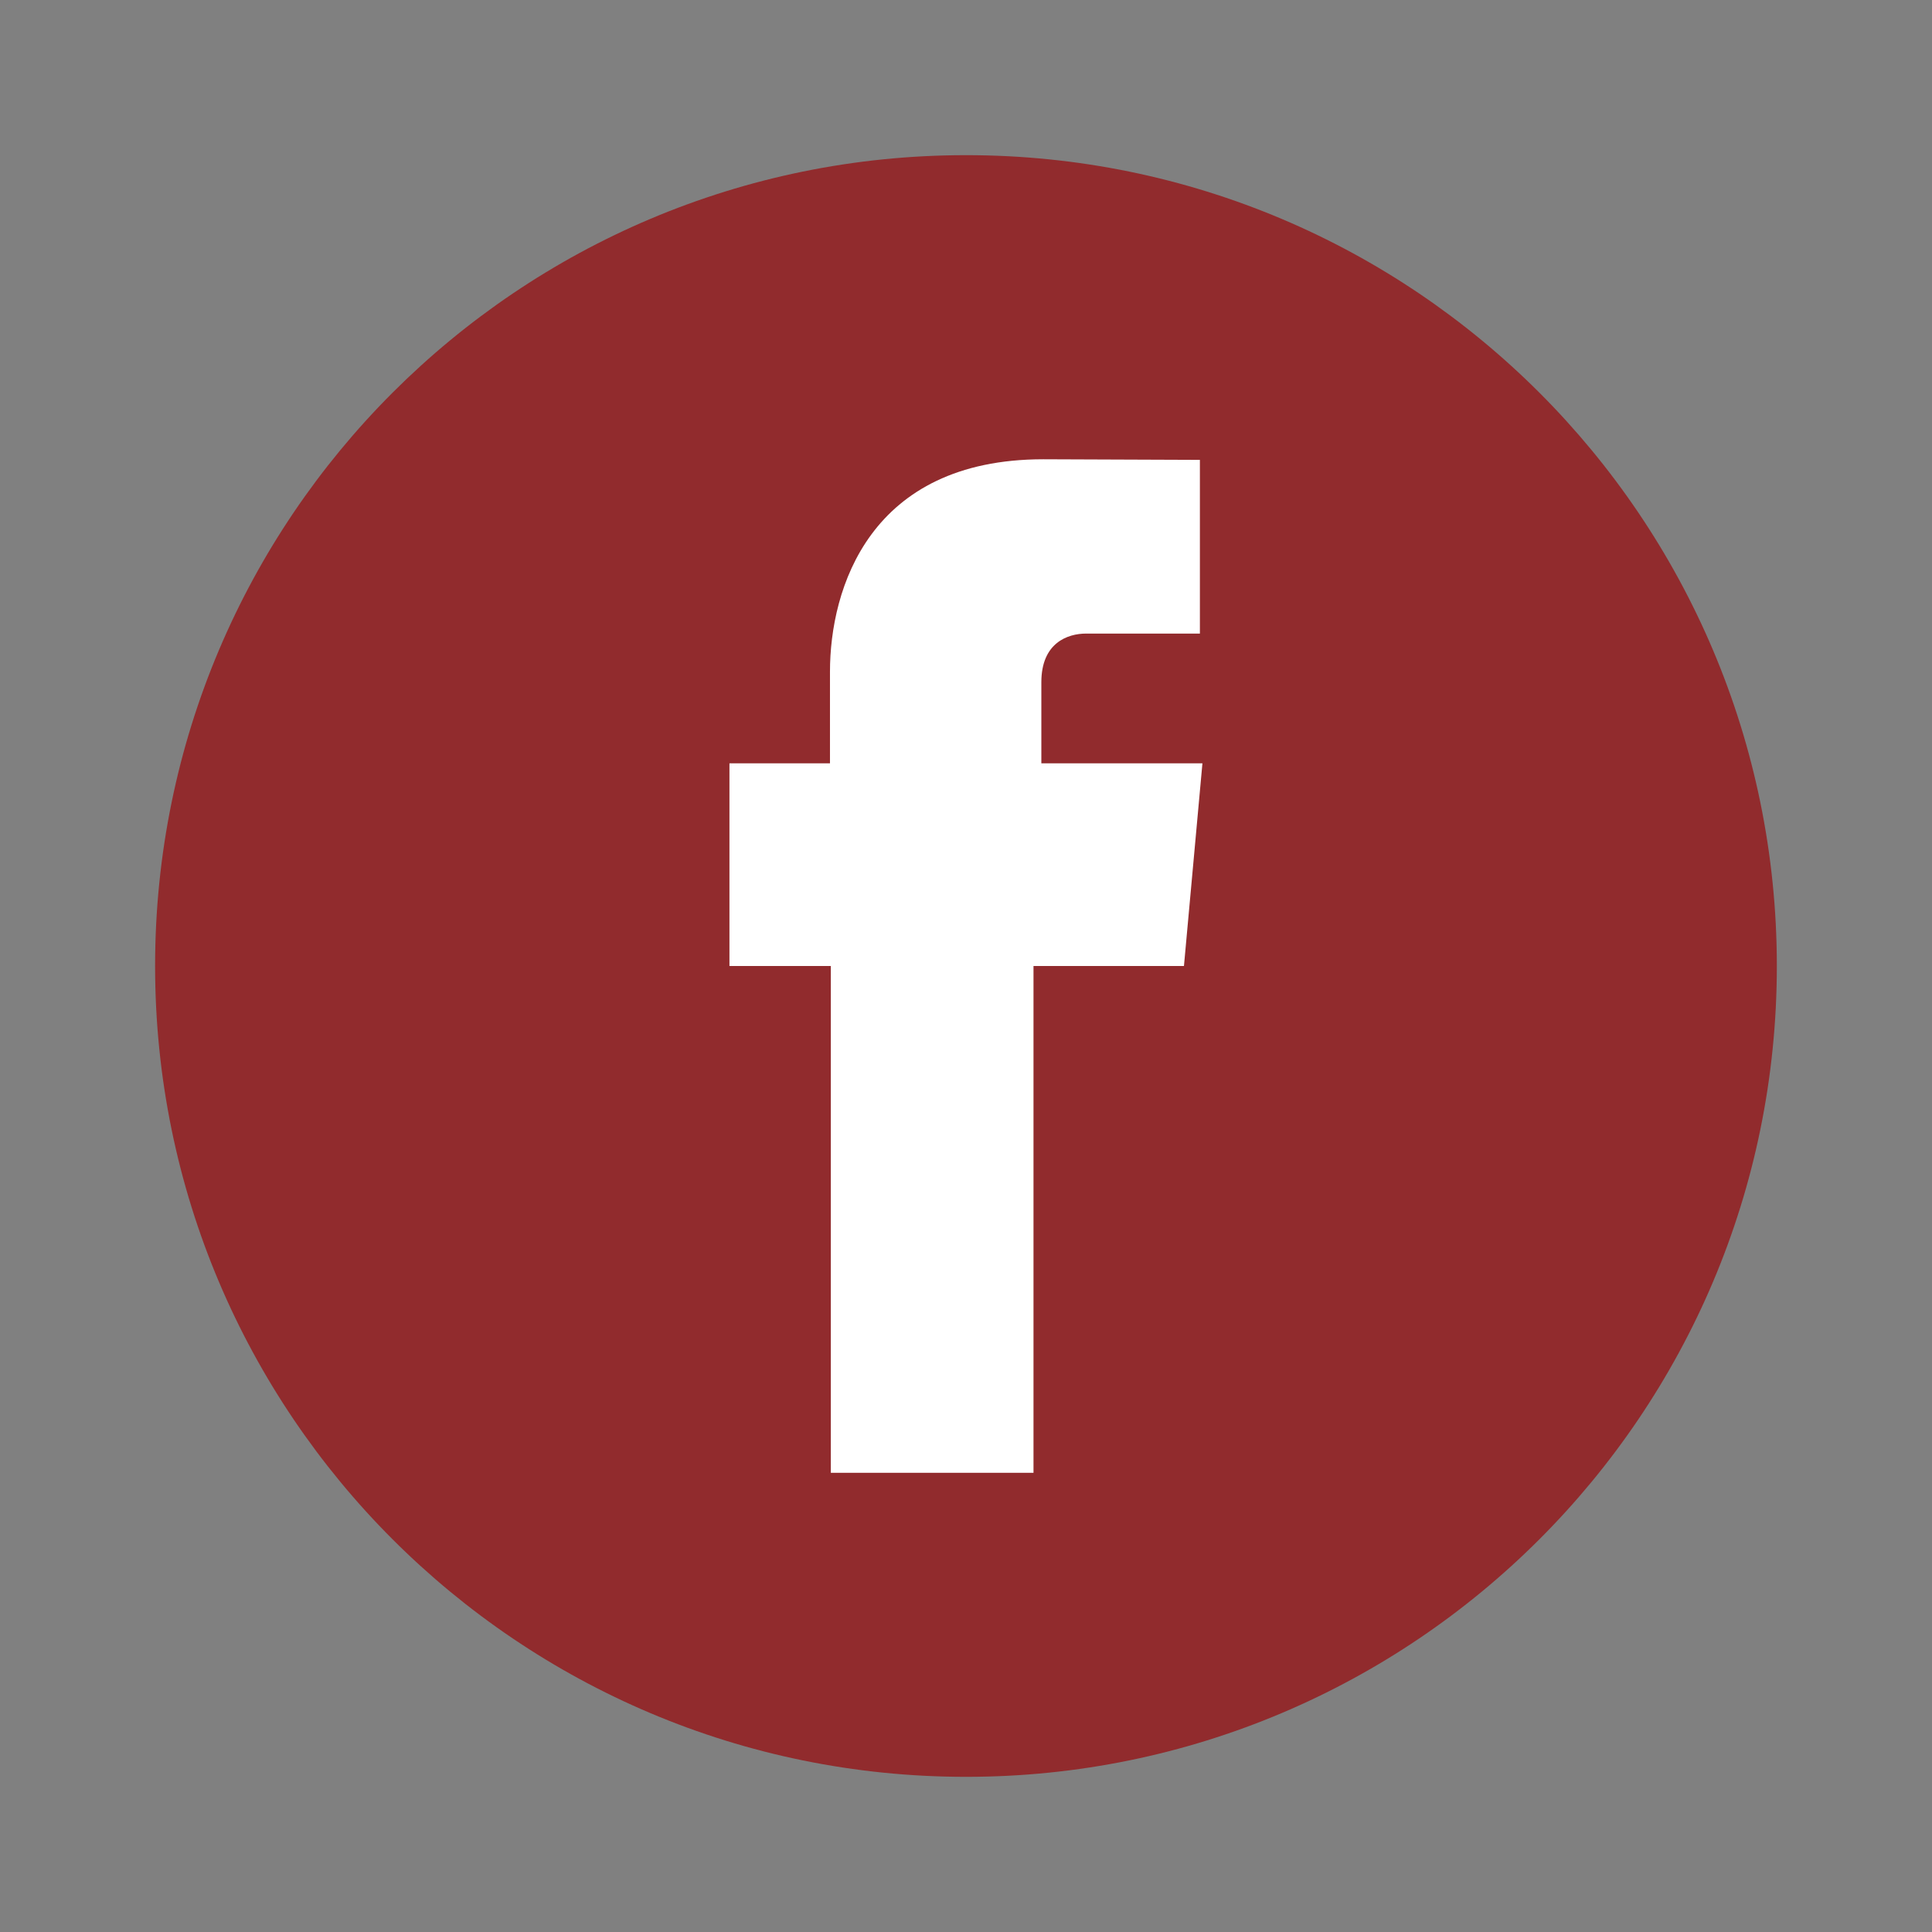
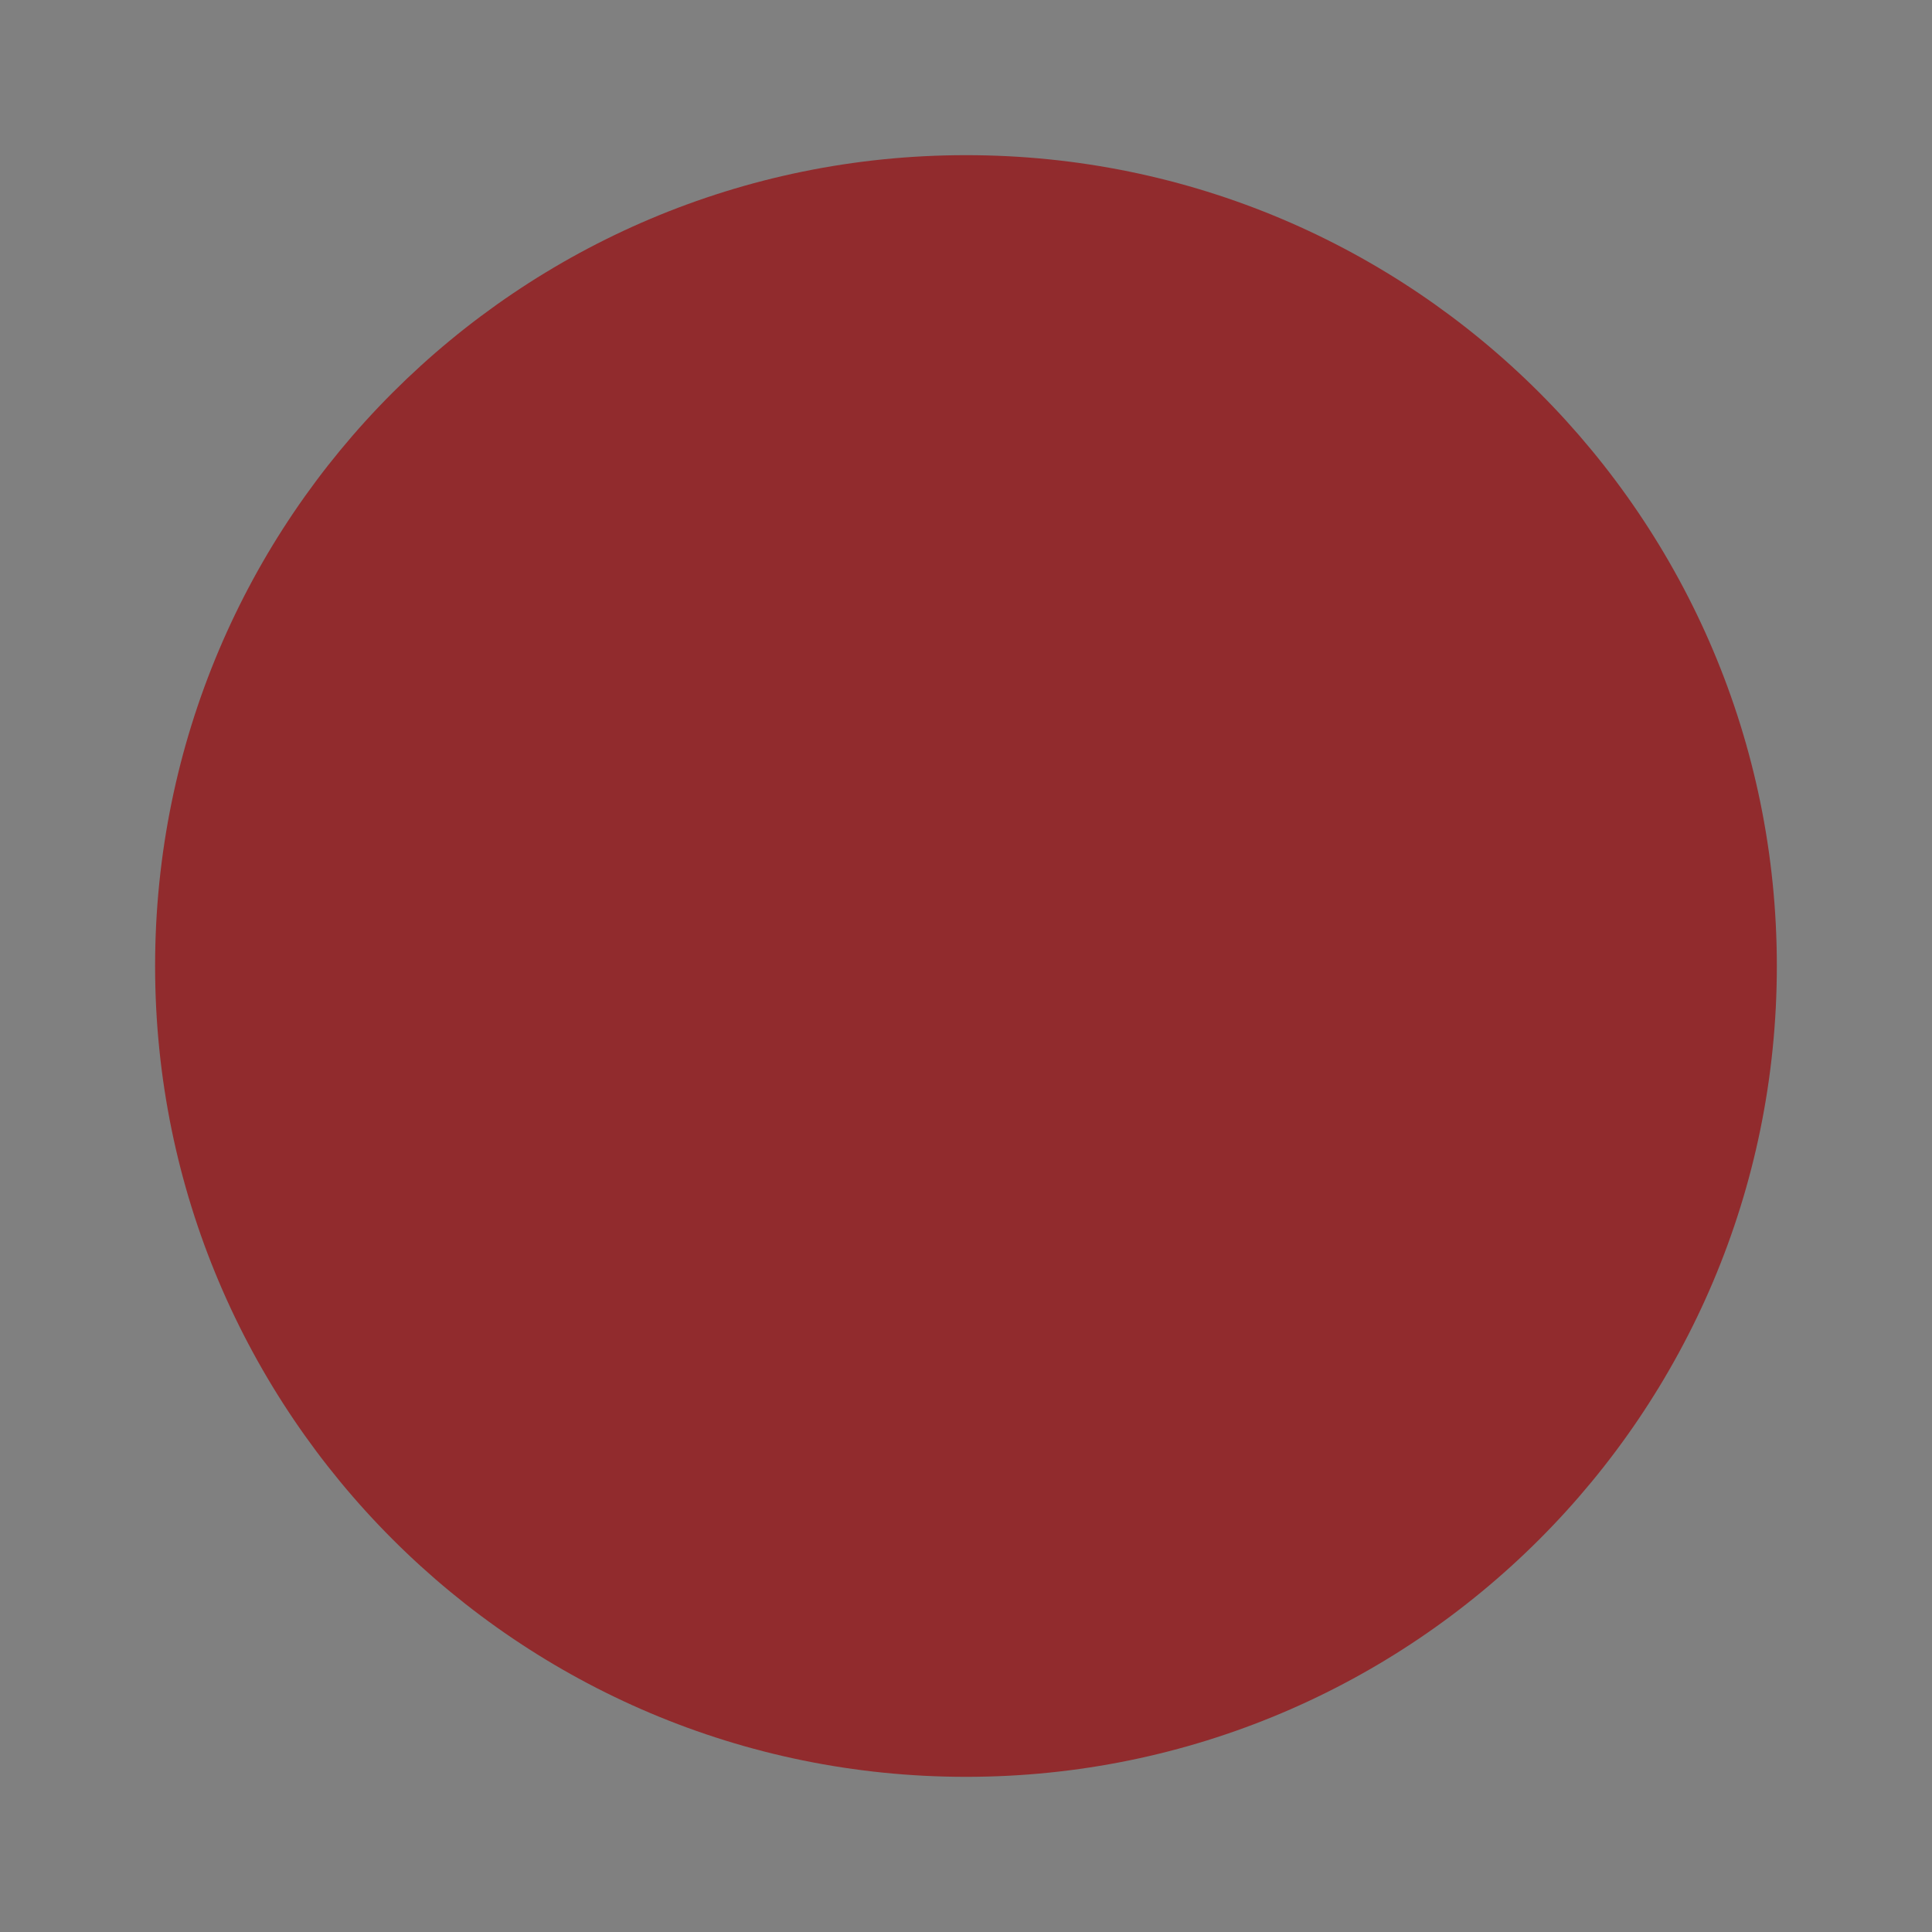
<svg xmlns="http://www.w3.org/2000/svg" xmlns:ns1="http://sodipodi.sourceforge.net/DTD/sodipodi-0.dtd" xmlns:ns2="http://www.inkscape.org/namespaces/inkscape" ns1:docname="facebook_red.svg" version="1.1" ns2:version="0.91 r13725" viewBox="0 0 32 32" id="svg2">
  <rect x="0" y="0" width="32" height="32" fill="#808080" stroke="none" />
  <defs id="defs20" />
  <ns1:namedview bordercolor="#666666" ns2:pageshadow="2" ns2:window-y="111" pagecolor="#ffffff" ns2:window-height="902" ns2:window-maximized="0" ns2:zoom="19.6875" ns2:window-x="61" showgrid="false" borderopacity="1.0" ns2:current-layer="g10" ns2:cx="1.2190473" ns2:cy="14.780952" ns2:window-width="1798" ns2:pageopacity="0.0" ns2:document-units="px" id="namedview4" />
  <g ns2:label="Layer 1" ns2:groupmode="layer" transform="translate(0,-1020.362)" id="g8">
    <g transform="translate(6.603,-0.457)" id="g10">
      <path style="fill:#922628;fill-rule:nonzero;fill-opacity:0.941" id="path14" ns2:connector-curvature="0" d="m 22.827,1036.819 c 0,7.417 -6.013,13.43 -13.429,13.43 -7.419,0 -13.432,-6.013 -13.432,-13.43 0,-7.418 6.013,-13.43 13.432,-13.43 7.416,0 13.429,6.012 13.429,13.43" />
      <g transform="matrix(1,0,0,-1,7.158,1045.213)" id="g16">
-         <path d="m0,0,3.357,0,0,8.394,2.492,0,0.306,3.357-2.668,0,0,1.343c0,0.654,0.436,0.806,0.742,0.806h1.884v2.877l-2.594,0.01c-2.879,0-3.533-2.145-3.533-3.518v-1.518h-1.665v-3.357h1.679v-8.394z" fill-rule="nonzero" ns2:connector-curvature="0" fill="#FFF" id="path18" />
-       </g>
+         </g>
    </g>
  </g>
</svg>